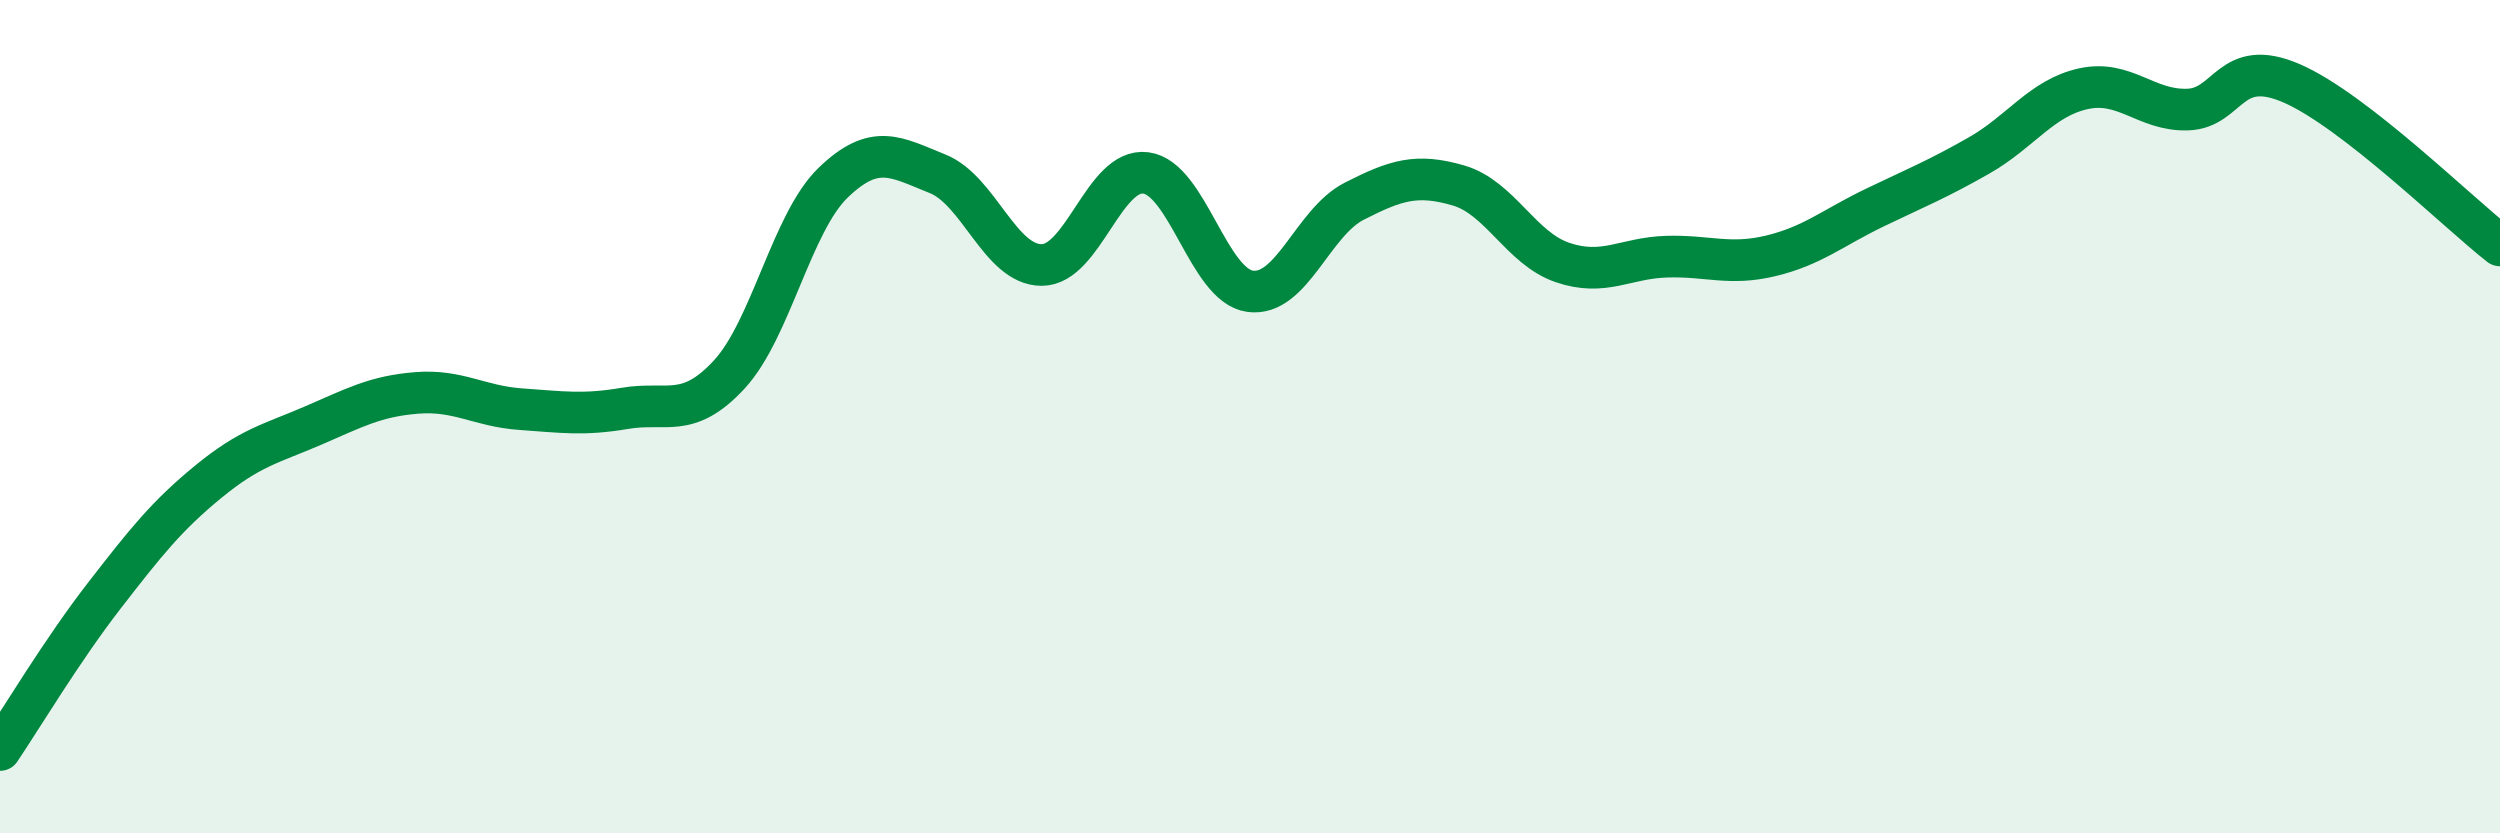
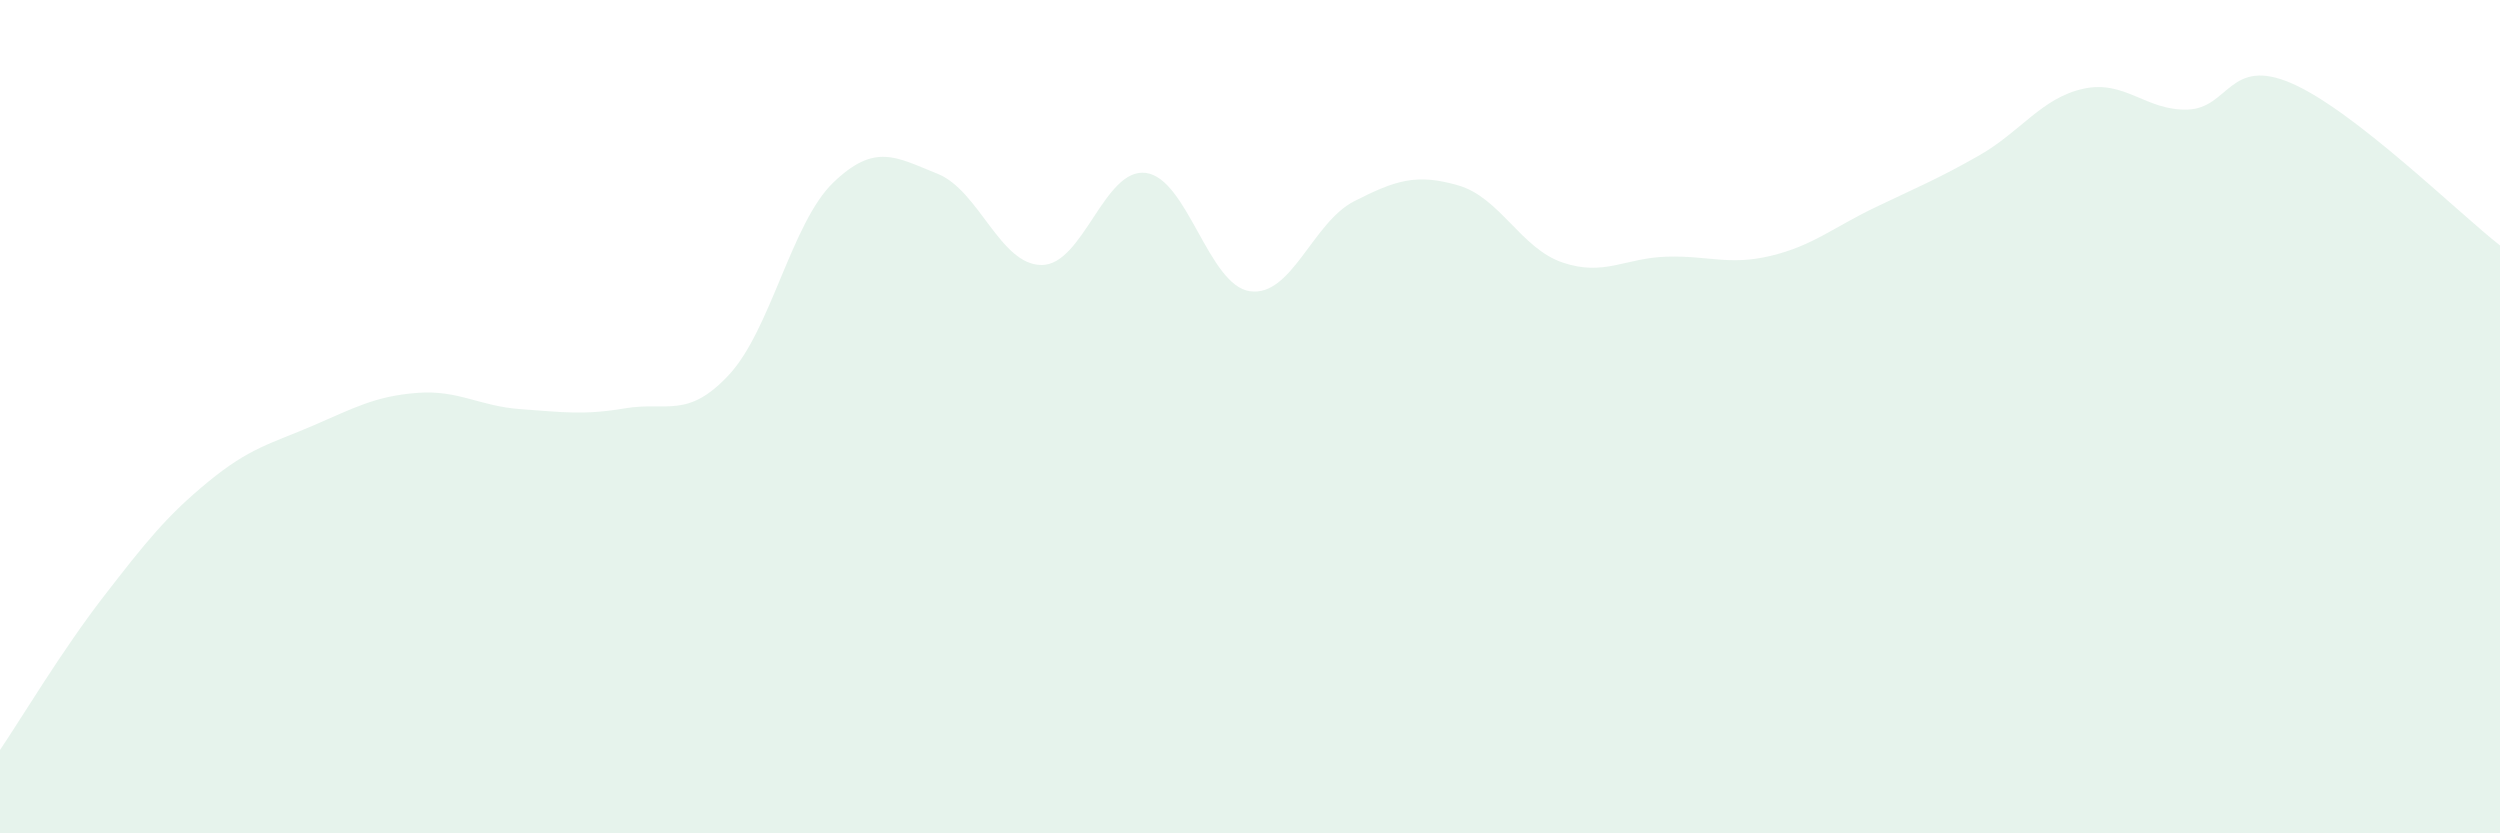
<svg xmlns="http://www.w3.org/2000/svg" width="60" height="20" viewBox="0 0 60 20">
  <path d="M 0,18 C 0.5,17.26 1.5,15.59 2.5,14.3 C 3.5,13.01 4,12.38 5,11.56 C 6,10.74 6.5,10.65 7.5,10.22 C 8.5,9.79 9,9.51 10,9.43 C 11,9.35 11.5,9.75 12.5,9.82 C 13.5,9.89 14,9.97 15,9.8 C 16,9.63 16.5,10.07 17.5,8.99 C 18.5,7.91 19,5.34 20,4.38 C 21,3.42 21.5,3.77 22.5,4.17 C 23.5,4.57 24,6.36 25,6.36 C 26,6.36 26.5,4.02 27.5,4.15 C 28.5,4.28 29,6.85 30,6.99 C 31,7.13 31.5,5.34 32.5,4.83 C 33.5,4.32 34,4.16 35,4.45 C 36,4.74 36.5,5.96 37.5,6.3 C 38.5,6.64 39,6.19 40,6.16 C 41,6.13 41.5,6.38 42.5,6.14 C 43.5,5.9 44,5.46 45,4.98 C 46,4.5 46.5,4.3 47.5,3.73 C 48.5,3.16 49,2.35 50,2.13 C 51,1.91 51.5,2.66 52.5,2.63 C 53.5,2.6 53.5,1.35 55,2 C 56.5,2.65 59,5.11 60,5.89L60 20L0 20Z" fill="#008740" opacity="0.1" stroke-linecap="round" stroke-linejoin="round" />
-   <path d="M 0,18 C 0.5,17.26 1.5,15.59 2.5,14.3 C 3.5,13.01 4,12.38 5,11.56 C 6,10.74 6.5,10.65 7.5,10.22 C 8.5,9.79 9,9.51 10,9.43 C 11,9.35 11.5,9.75 12.5,9.82 C 13.5,9.89 14,9.97 15,9.8 C 16,9.63 16.5,10.07 17.5,8.99 C 18.5,7.91 19,5.34 20,4.38 C 21,3.42 21.5,3.77 22.5,4.17 C 23.5,4.57 24,6.36 25,6.36 C 26,6.36 26.5,4.02 27.5,4.15 C 28.5,4.28 29,6.85 30,6.99 C 31,7.13 31.5,5.34 32.5,4.83 C 33.5,4.32 34,4.16 35,4.45 C 36,4.74 36.5,5.96 37.5,6.3 C 38.5,6.64 39,6.19 40,6.16 C 41,6.13 41.5,6.38 42.5,6.14 C 43.5,5.9 44,5.46 45,4.98 C 46,4.5 46.5,4.3 47.5,3.73 C 48.5,3.16 49,2.35 50,2.13 C 51,1.91 51.5,2.66 52.5,2.63 C 53.5,2.6 53.5,1.35 55,2 C 56.5,2.65 59,5.11 60,5.89" stroke="#008740" stroke-width="1" fill="none" stroke-linecap="round" stroke-linejoin="round" />
</svg>